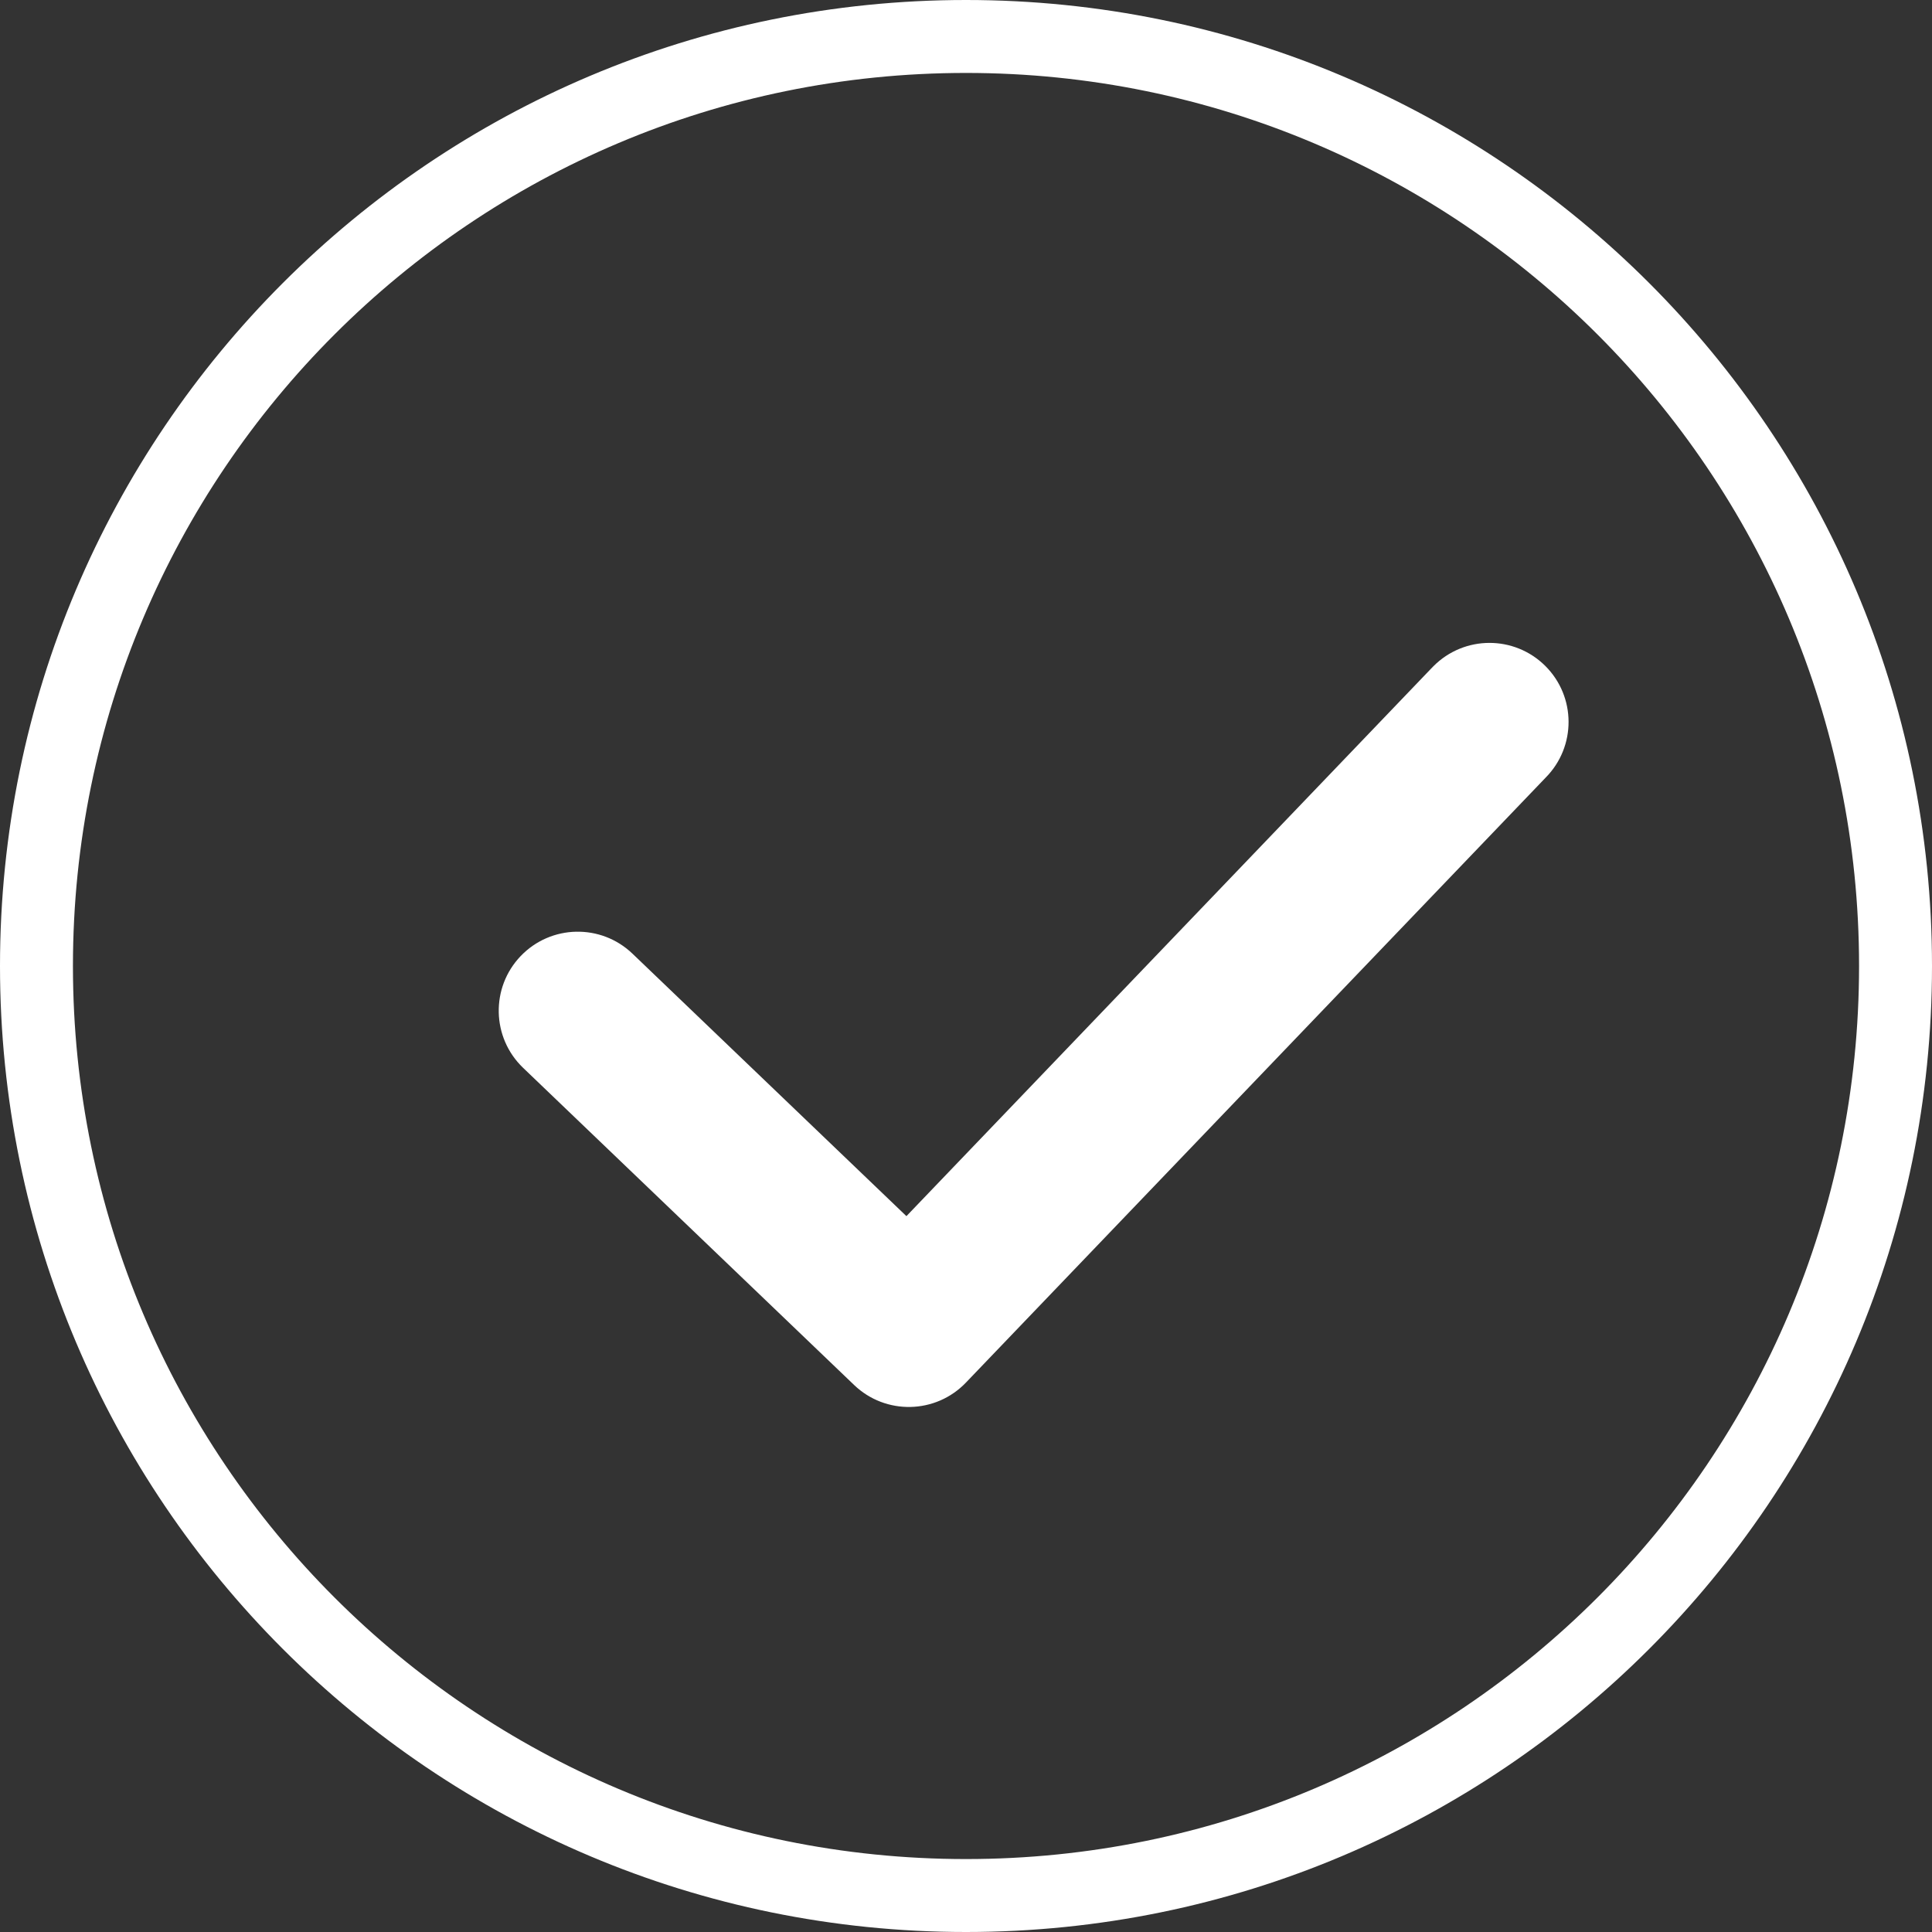
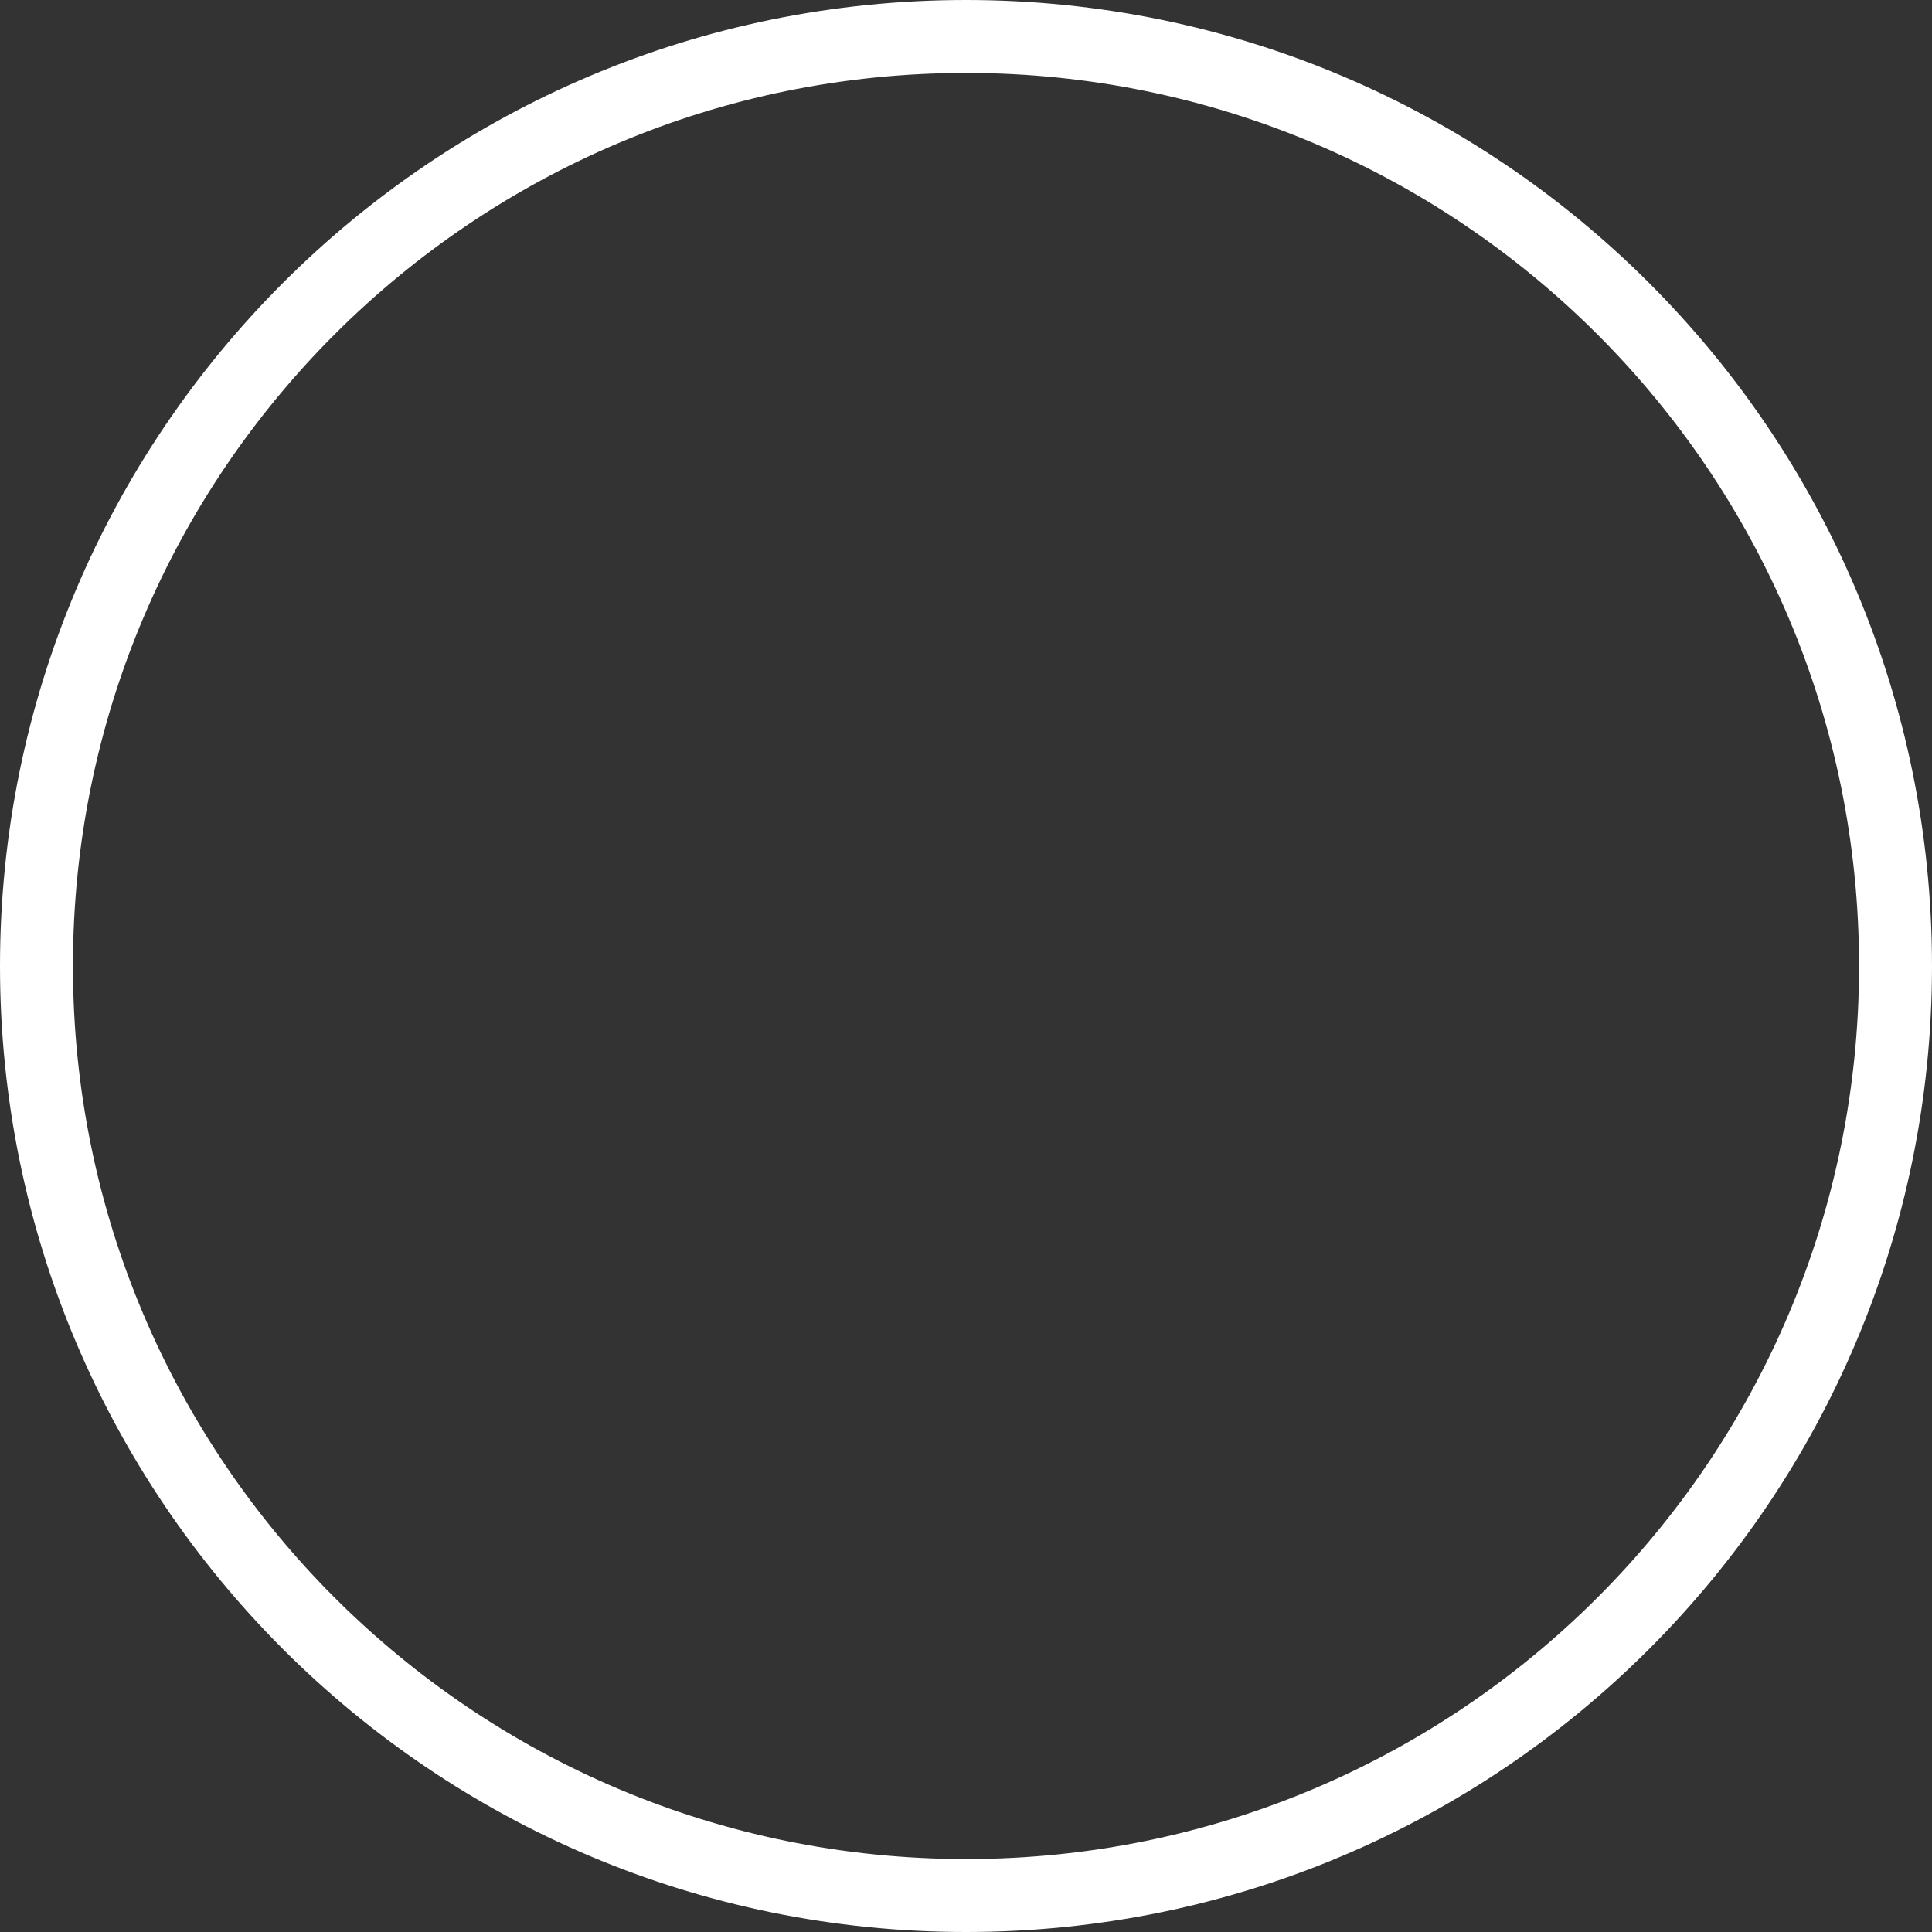
<svg xmlns="http://www.w3.org/2000/svg" id="Capa_2" data-name="Capa 2" viewBox="0 0 512 512">
  <rect x="0" y="0" width="512" height="512" fill="#333333" stroke="none" />
  <defs>
    <style>      .cls-1 {        fill: #fff;        stroke-width: 0px;      }    </style>
  </defs>
  <g id="Capa_1-2" data-name="Capa 1">
    <g id="Layer_2" data-name="Layer 2">
      <g id="check_" data-name="check ">
        <path class="cls-1" d="m256,512C114.61,512,0,397.39,0,256S114.61,0,256,0s256,114.61,256,256-114.61,256-256,256Zm0-492.67C125.28,19.33,19.33,125.28,19.33,256s105.95,236.67,236.67,236.67,236.67-105.95,236.67-236.67S386.72,19.33,256,19.33h0Z" />
-         <path class="cls-1" d="m379.34,177.1l-139.13,145.19-72.6-69.56c-8.35-8-21.61-7.72-29.62.63-8,8.35-7.72,21.61.63,29.62h0l87.73,84.06c8.35,8,21.61,7.72,29.62-.63,0,0,0,0,0,0l153.63-160.32c8.15-8.21,8.11-21.47-.1-29.63-8.21-8.15-21.47-8.11-29.63.1-.17.17-.34.35-.51.53h-.02Z" />
      </g>
    </g>
  </g>
</svg>